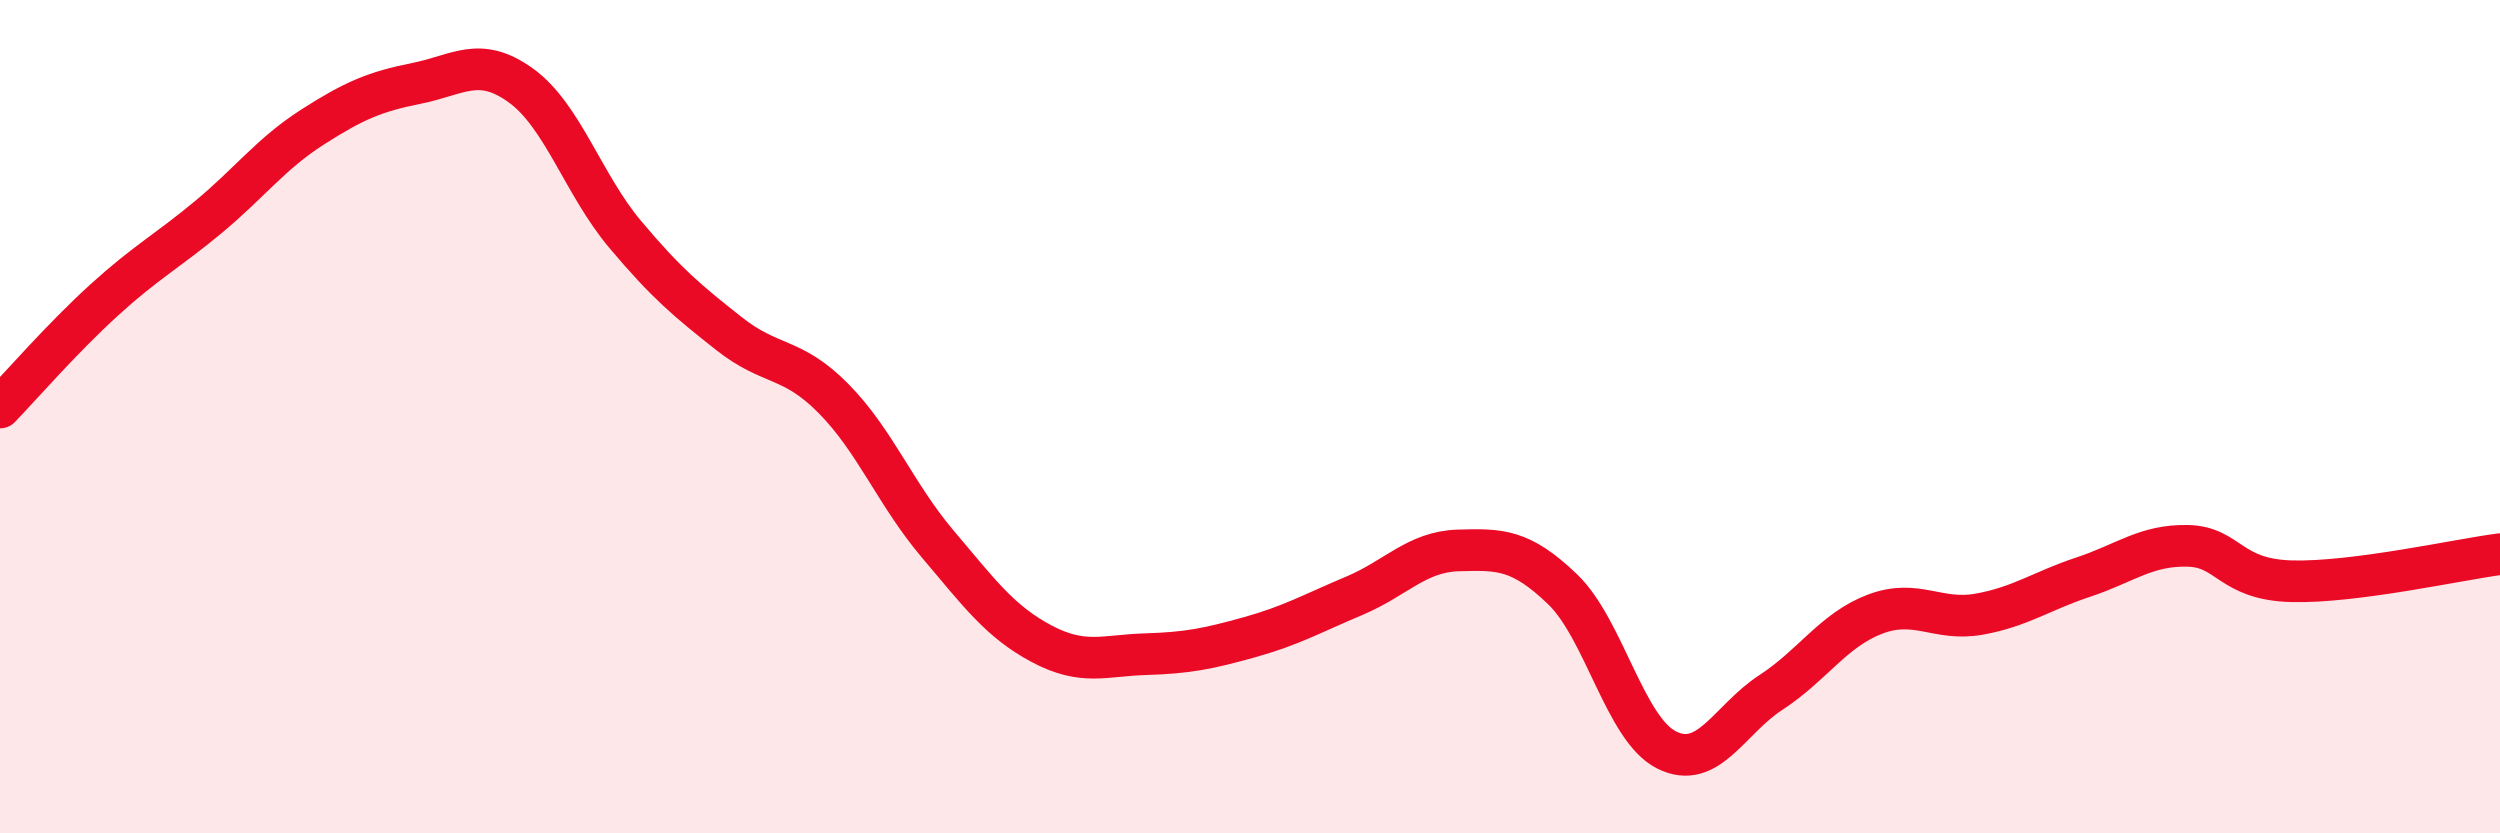
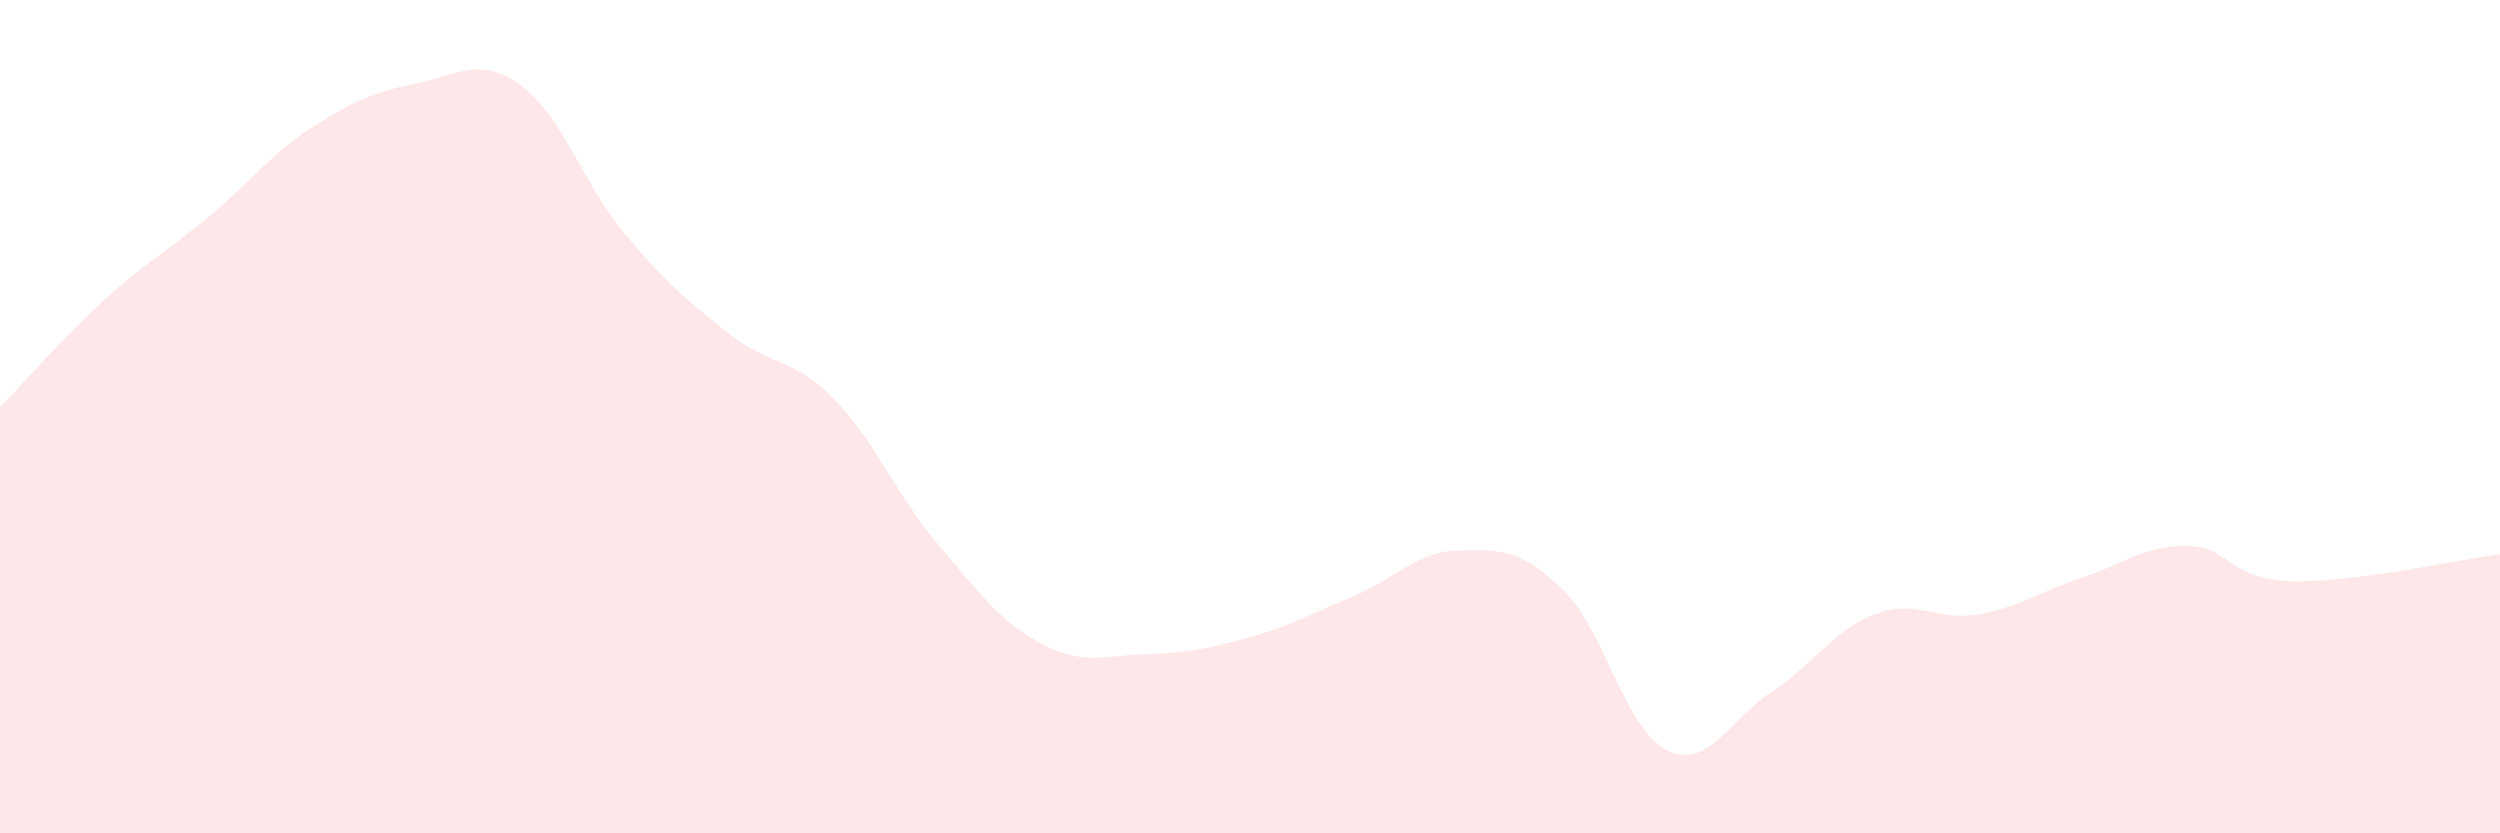
<svg xmlns="http://www.w3.org/2000/svg" width="60" height="20" viewBox="0 0 60 20">
  <path d="M 0,9.78 C 0.5,9.26 1.5,8.11 2.5,7.2 C 3.5,6.29 4,6.04 5,5.21 C 6,4.38 6.5,3.69 7.5,3.05 C 8.5,2.41 9,2.2 10,2 C 11,1.8 11.5,1.33 12.5,2.05 C 13.5,2.77 14,4.43 15,5.62 C 16,6.81 16.5,7.22 17.5,8.01 C 18.5,8.8 19,8.55 20,9.56 C 21,10.57 21.5,11.87 22.5,13.05 C 23.5,14.23 24,14.92 25,15.45 C 26,15.98 26.5,15.73 27.5,15.7 C 28.5,15.67 29,15.57 30,15.29 C 31,15.01 31.5,14.72 32.5,14.3 C 33.5,13.88 34,13.24 35,13.21 C 36,13.18 36.5,13.18 37.5,14.14 C 38.5,15.1 39,17.5 40,18 C 41,18.5 41.5,17.27 42.5,16.62 C 43.5,15.97 44,15.12 45,14.74 C 46,14.36 46.5,14.92 47.5,14.74 C 48.5,14.56 49,14.18 50,13.85 C 51,13.52 51.5,13.08 52.5,13.1 C 53.5,13.12 53.5,13.91 55,13.95 C 56.5,13.99 59,13.43 60,13.3L60 20L0 20Z" fill="#EB0A25" opacity="0.1" stroke-linecap="round" stroke-linejoin="round" />
-   <path d="M 0,9.78 C 0.5,9.26 1.5,8.11 2.5,7.2 C 3.5,6.29 4,6.04 5,5.21 C 6,4.38 6.5,3.69 7.5,3.05 C 8.5,2.41 9,2.2 10,2 C 11,1.8 11.5,1.33 12.5,2.05 C 13.5,2.77 14,4.43 15,5.62 C 16,6.81 16.5,7.22 17.5,8.01 C 18.5,8.8 19,8.55 20,9.56 C 21,10.57 21.5,11.87 22.5,13.05 C 23.5,14.23 24,14.92 25,15.45 C 26,15.98 26.5,15.73 27.5,15.7 C 28.5,15.67 29,15.57 30,15.29 C 31,15.01 31.5,14.72 32.5,14.3 C 33.5,13.88 34,13.24 35,13.21 C 36,13.18 36.5,13.18 37.5,14.14 C 38.5,15.1 39,17.5 40,18 C 41,18.5 41.5,17.27 42.5,16.62 C 43.5,15.97 44,15.12 45,14.74 C 46,14.36 46.5,14.92 47.5,14.74 C 48.5,14.56 49,14.18 50,13.85 C 51,13.52 51.5,13.08 52.5,13.1 C 53.5,13.12 53.5,13.91 55,13.95 C 56.5,13.99 59,13.43 60,13.3" stroke="#EB0A25" stroke-width="1" fill="none" stroke-linecap="round" stroke-linejoin="round" />
</svg>